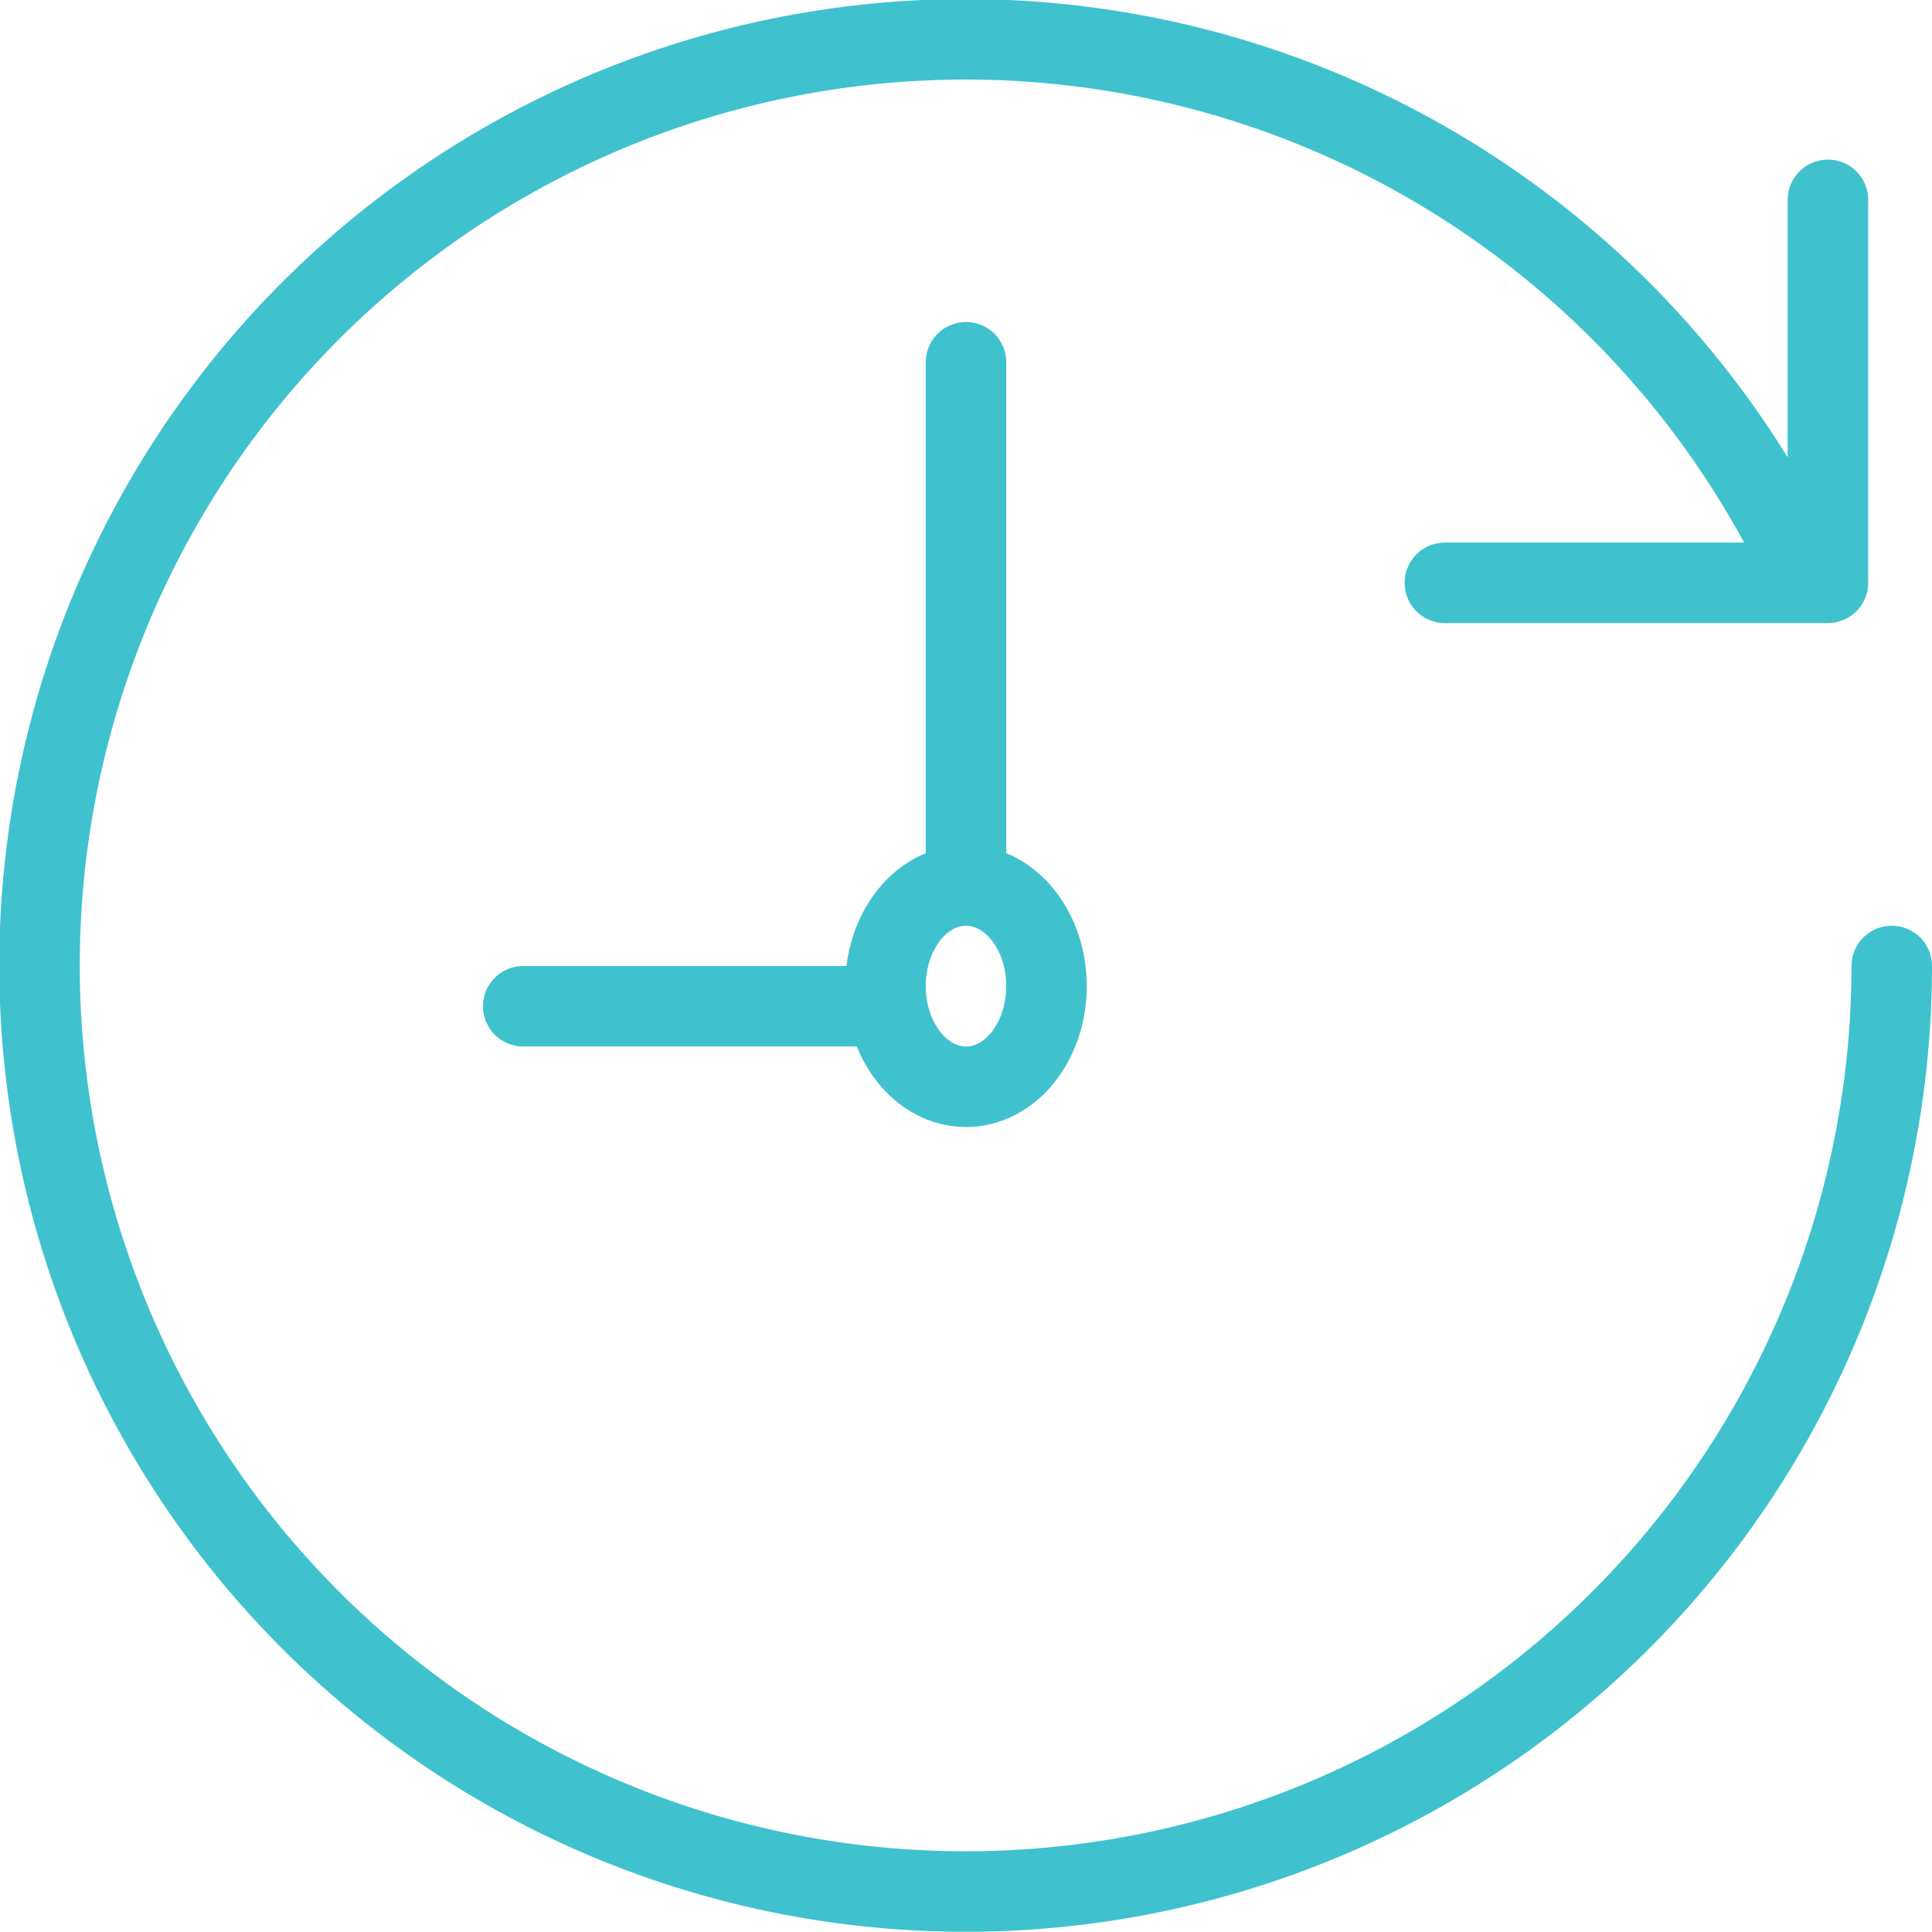
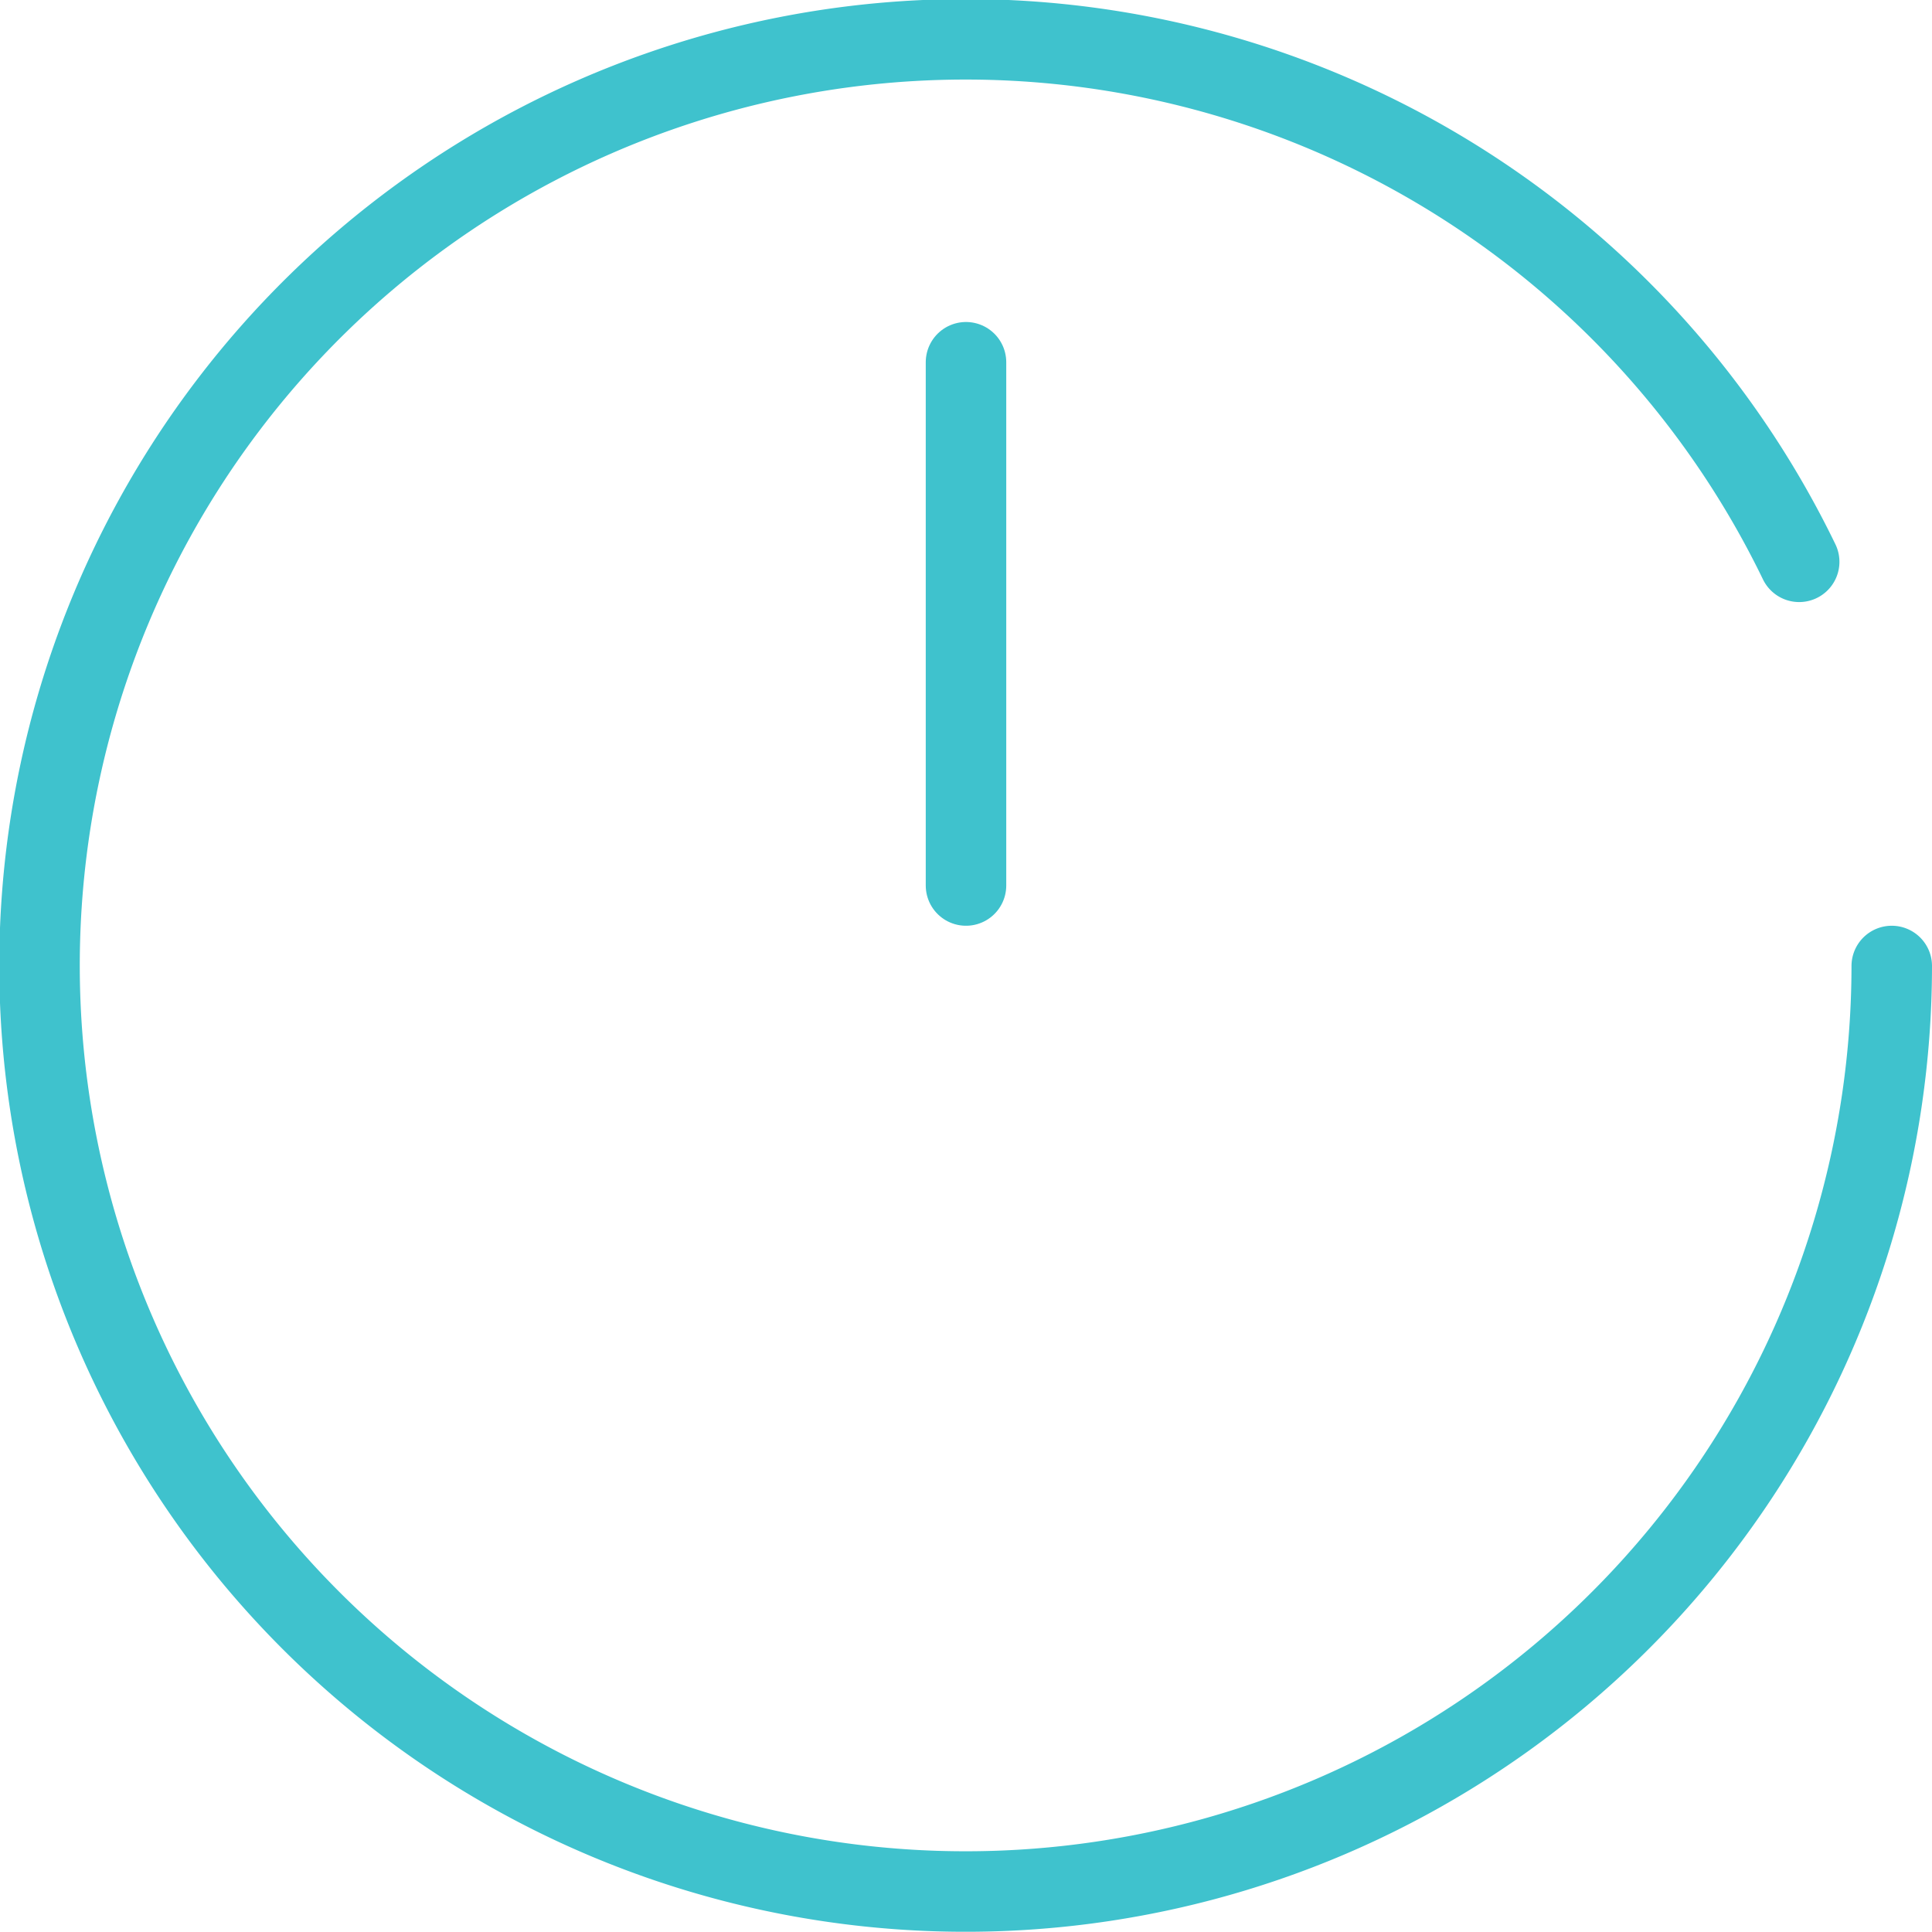
<svg xmlns="http://www.w3.org/2000/svg" width="48" height="48" viewBox="0 0 48 48">
  <g id="icon_efficiency" transform="translate(1 1)">
    <g id="Group_464" data-name="Group 464">
      <g id="Group_463" data-name="Group 463">
        <path id="Path_957" data-name="Path 957" d="M1519.7,4449.958A23.009,23.009,0,1,0,1522,4460" transform="translate(-1476 -4437)" fill="none" stroke="#3fc2cd" stroke-linecap="round" stroke-linejoin="round" stroke-width="2" />
        <line id="Line_69" data-name="Line 69" y1="13" transform="translate(23 8)" fill="none" stroke="#3fc2cd" stroke-linecap="round" stroke-linejoin="round" stroke-width="2" />
-         <line id="Line_70" data-name="Line 70" x1="9" transform="translate(12 24)" fill="none" stroke="#3fc2cd" stroke-linecap="round" stroke-linejoin="round" stroke-width="2" />
      </g>
-       <path id="Path_958" data-name="Path 958" d="M1487.517,4442v9.515H1478" transform="translate(-1443.103 -4438.035)" fill="none" stroke="#3fc2cd" stroke-linecap="round" stroke-linejoin="round" stroke-width="2" />
    </g>
-     <ellipse id="Ellipse_46" data-name="Ellipse 46" cx="2" cy="2.5" rx="2" ry="2.5" transform="translate(21 21)" fill="none" stroke="#3fc2cd" stroke-linecap="round" stroke-linejoin="round" stroke-width="2" />
  </g>
</svg>